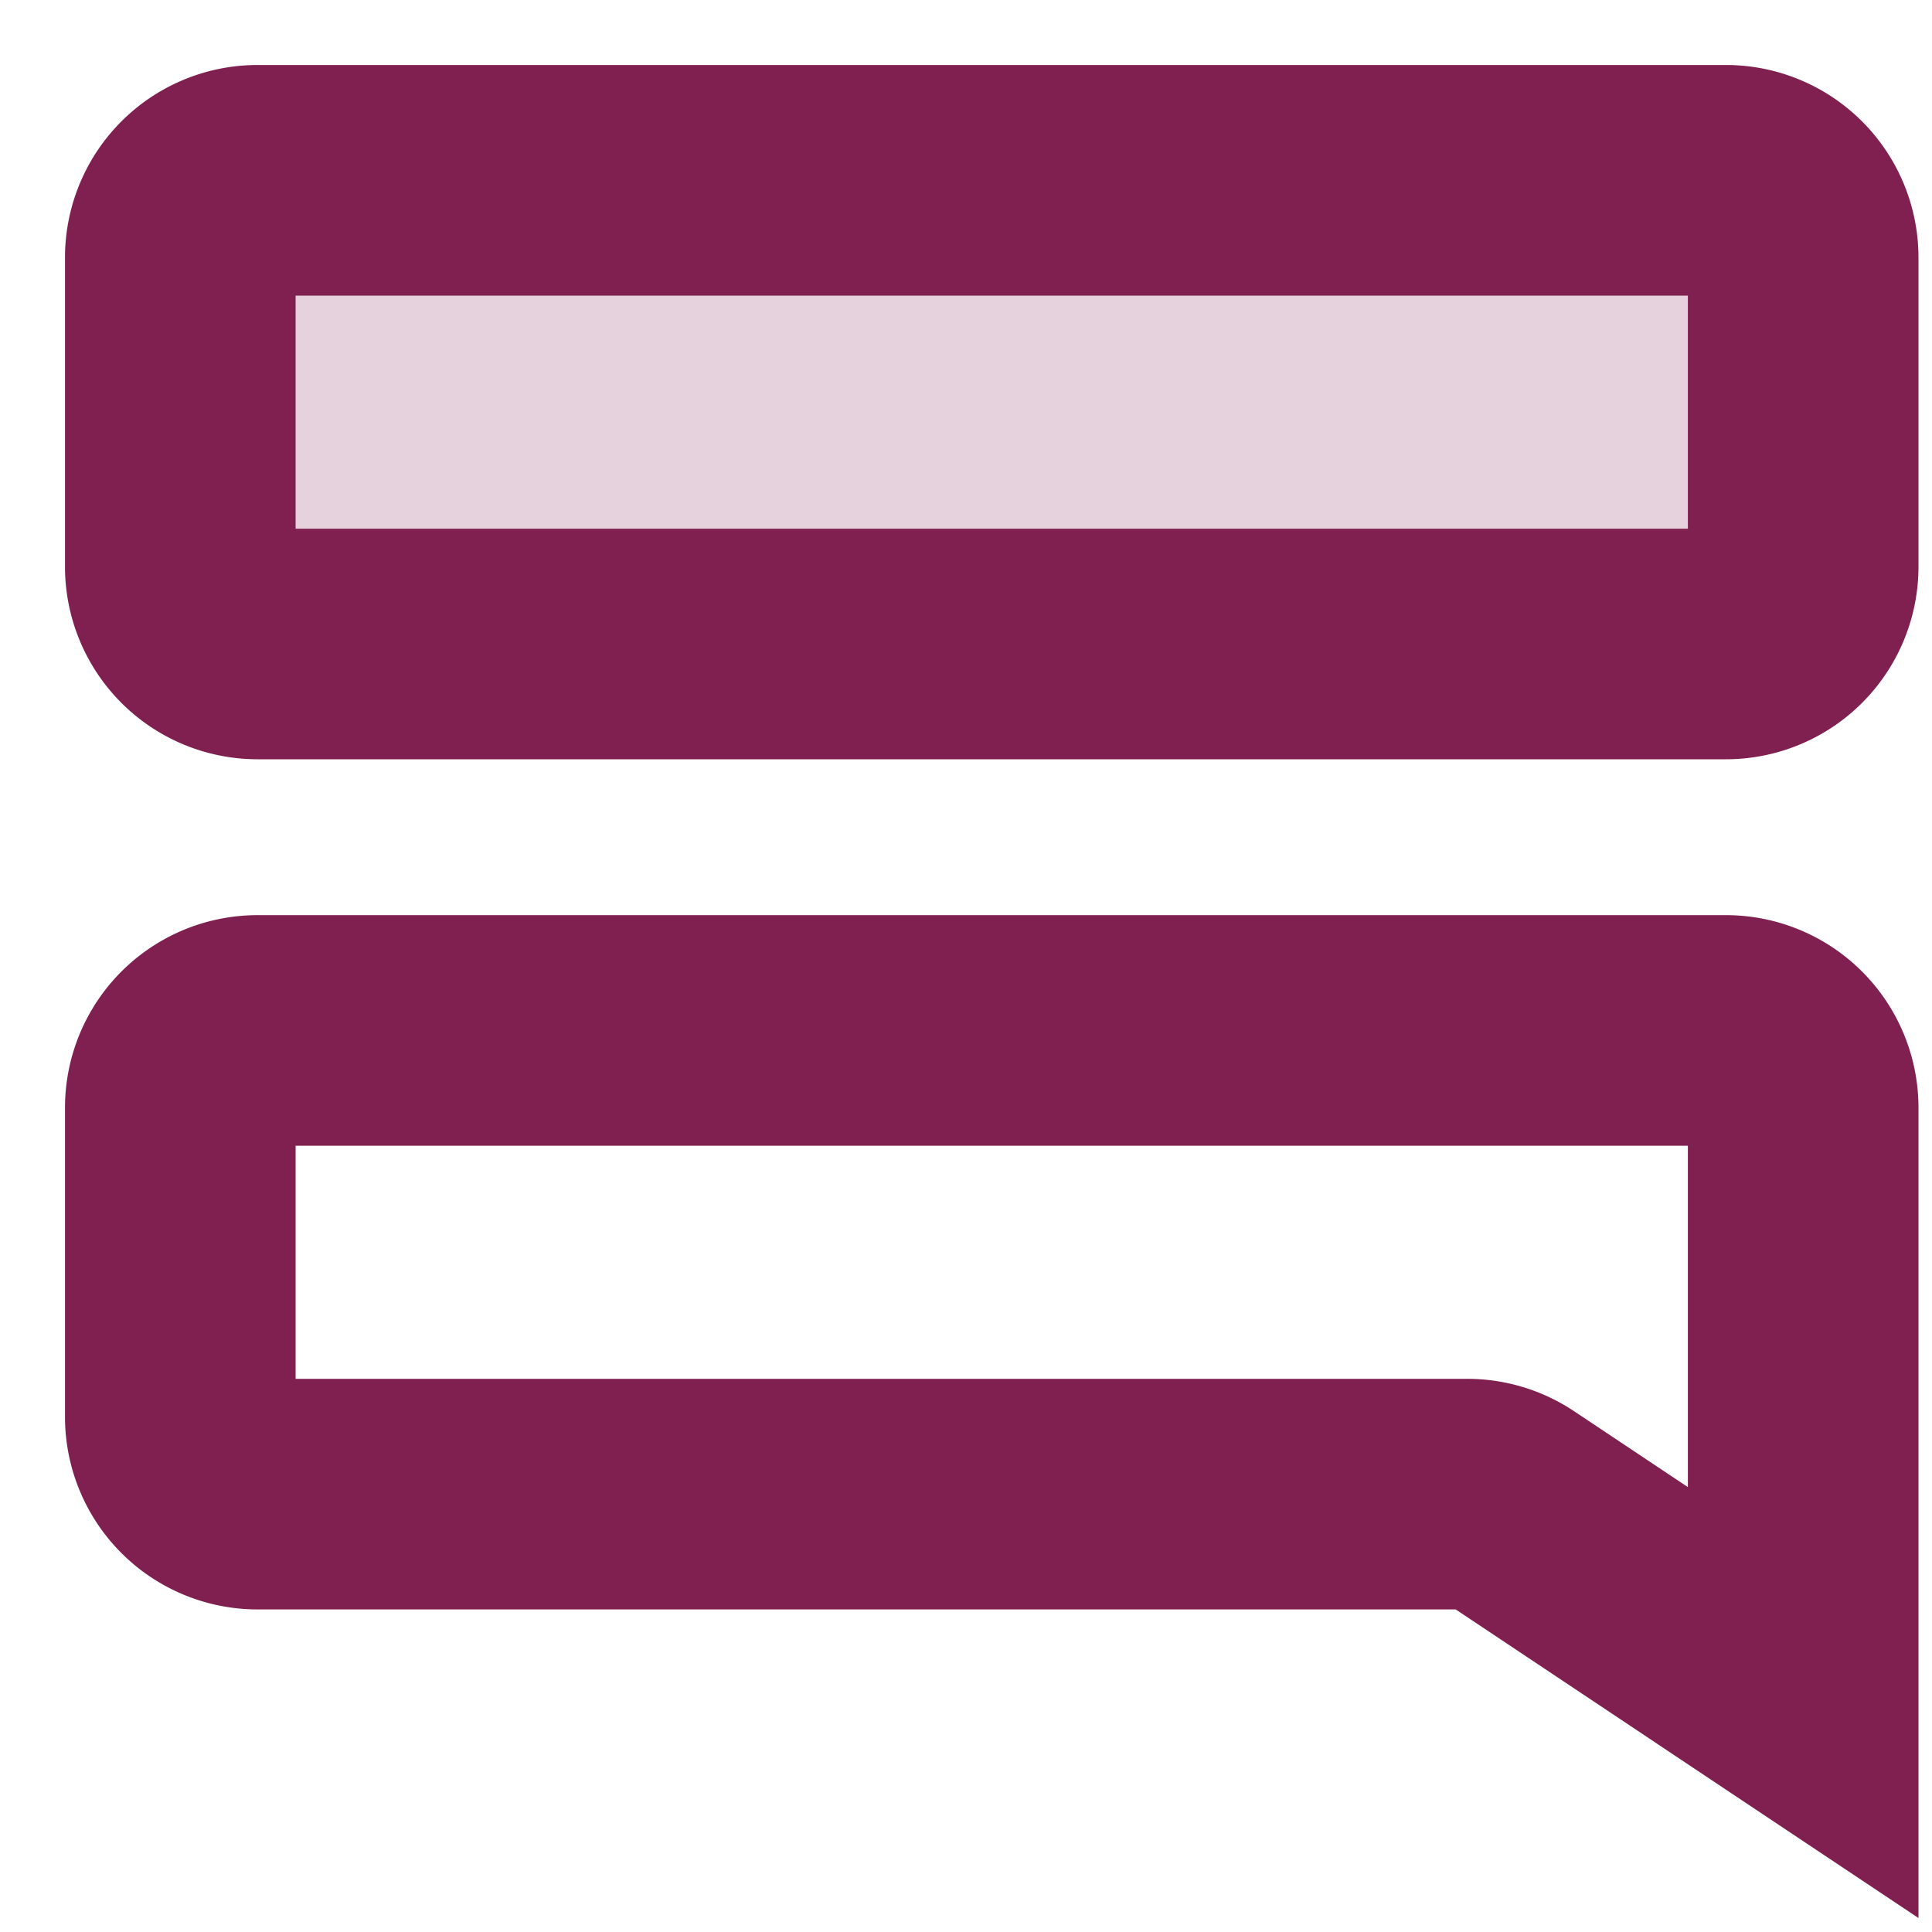
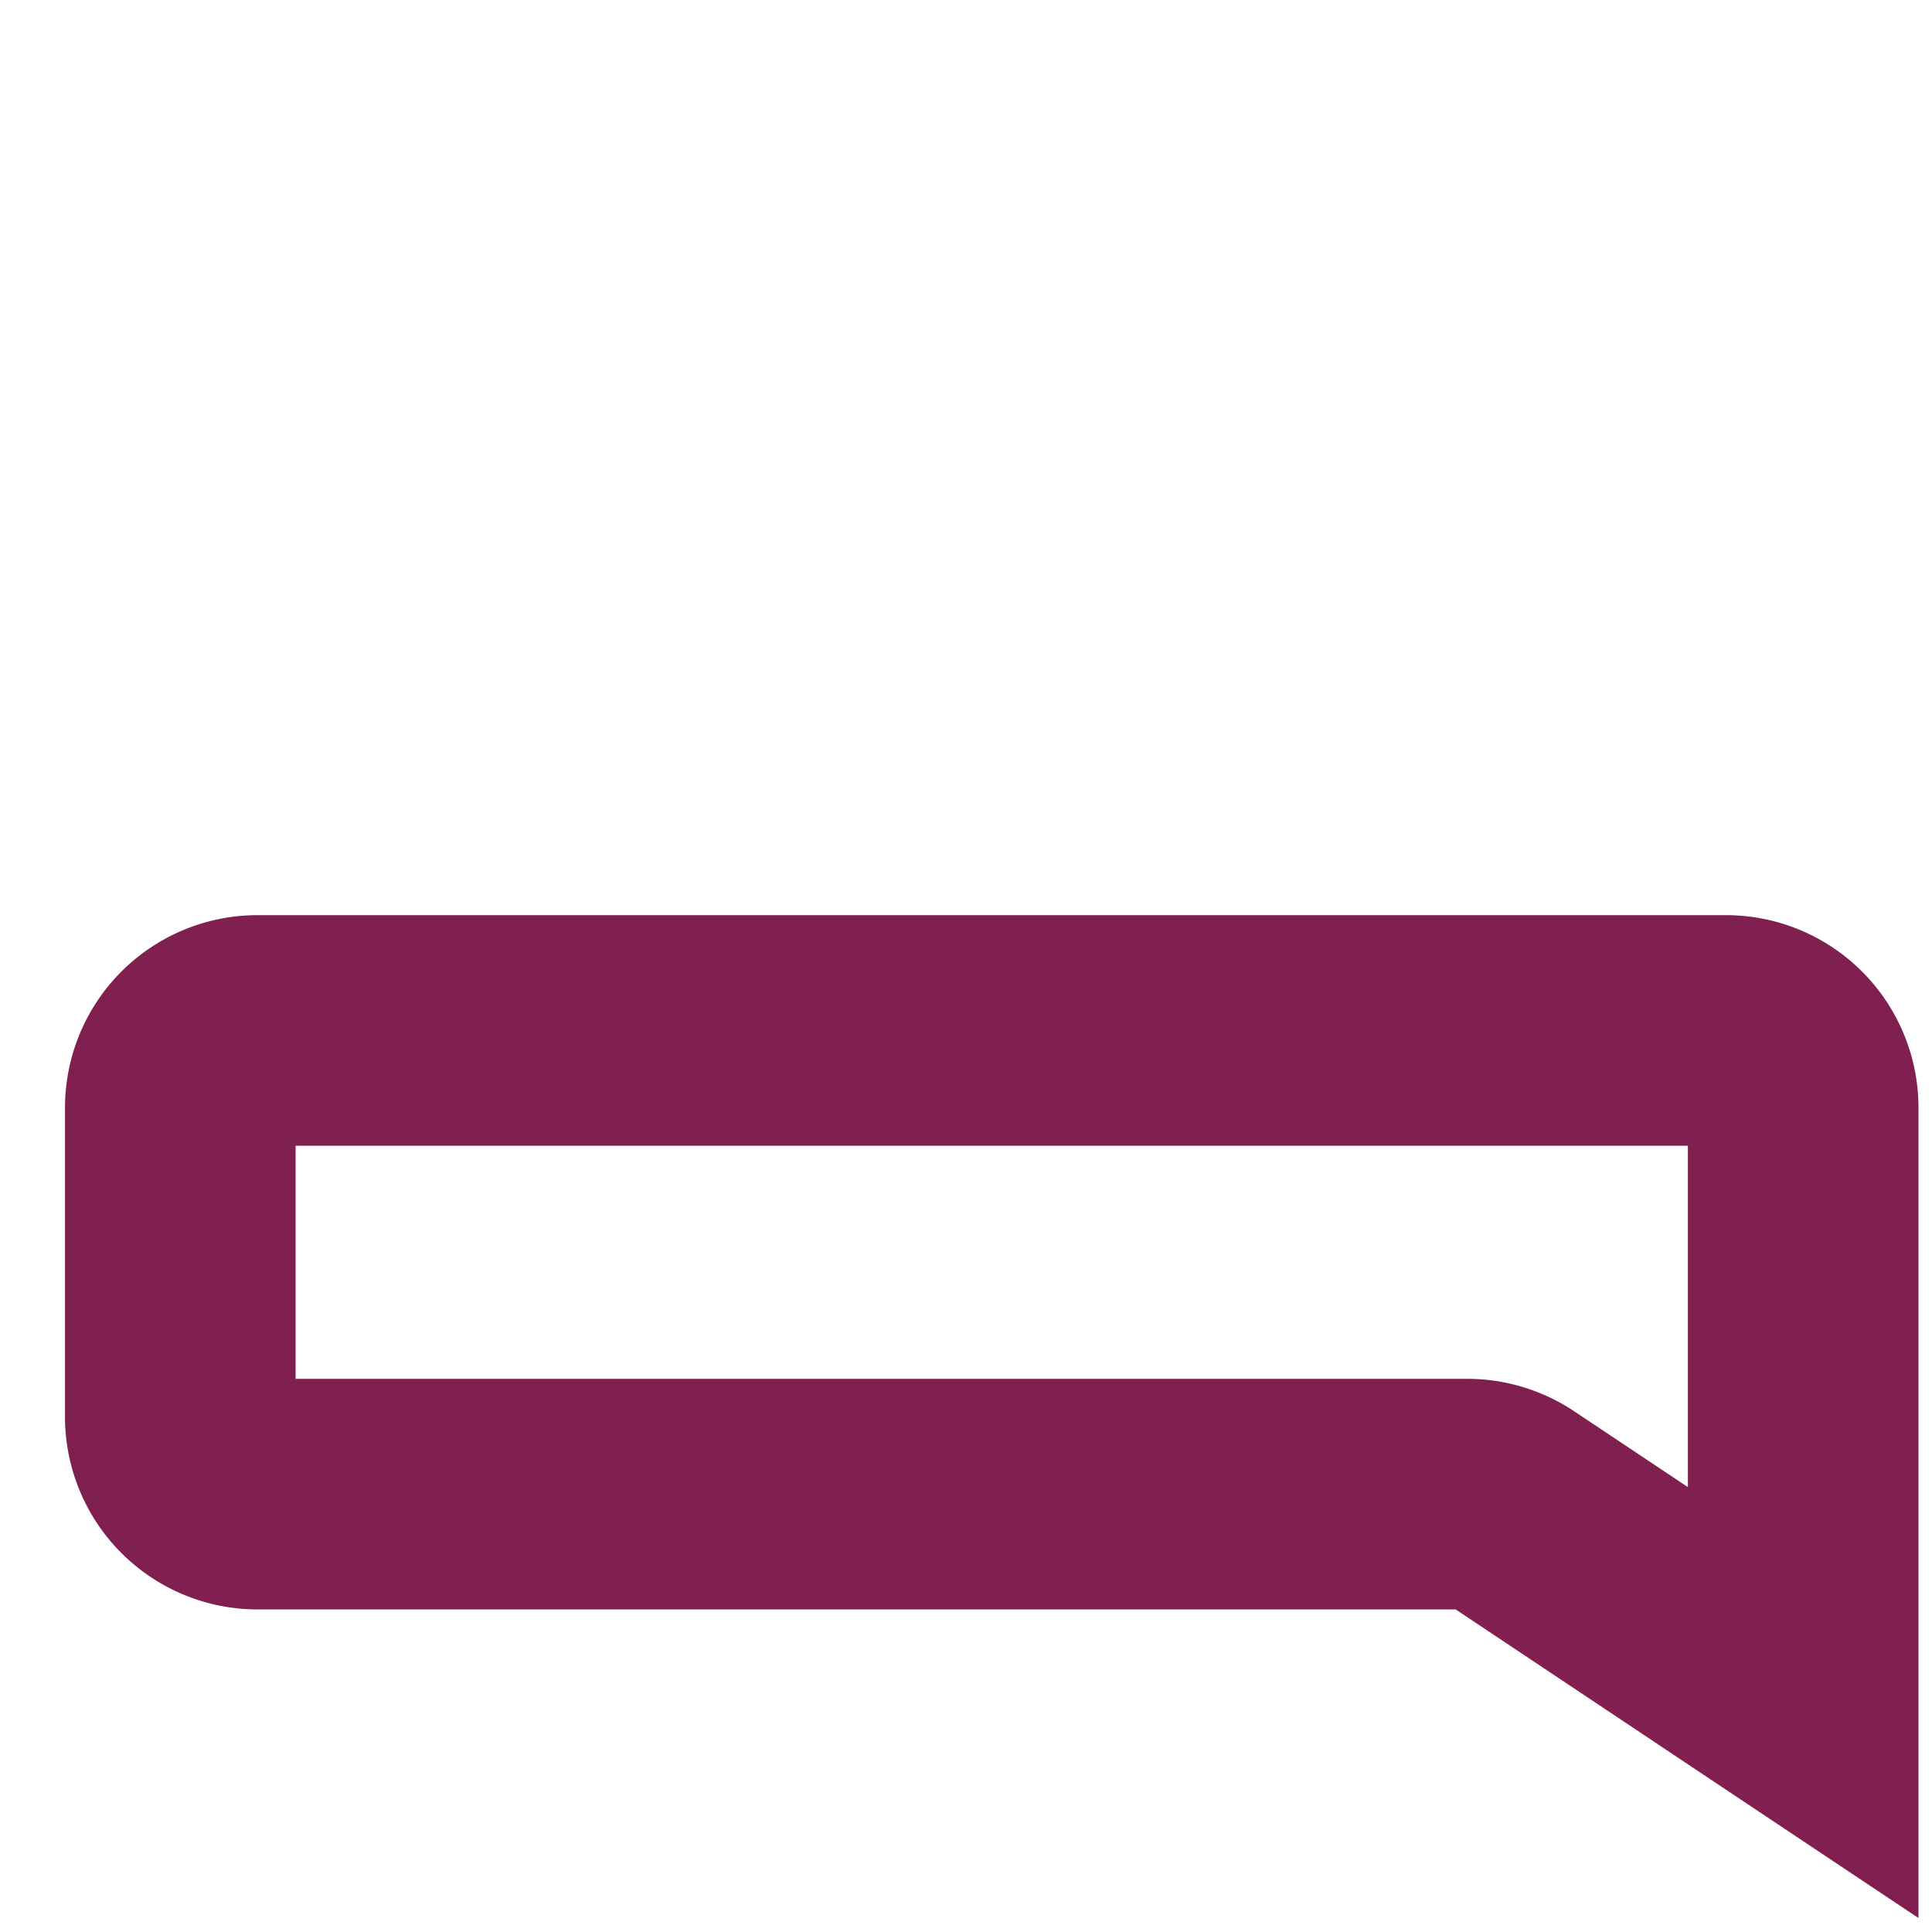
<svg xmlns="http://www.w3.org/2000/svg" width="25" height="25" fill="none" viewBox="0 0 25 25">
  <path stroke="#802050" stroke-width="2.984" d="M3.333 13.334a1 1 0 0 0-1 1v4a1 1 0 0 0 1 1h15.652a1 1 0 0 1 .554.167l3.794 2.53v-7.697a1 1 0 0 0-1-1h-19Z" clip-rule="evenodd" />
-   <path fill="#802050" fill-opacity=".2" fill-rule="evenodd" stroke="#802050" stroke-width="2.984" d="M3.333 2.333a1 1 0 0 0-1 1v4a1 1 0 0 0 1 1h19a1 1 0 0 0 1-1v-4a1 1 0 0 0-1-1h-19Z" clip-rule="evenodd" />
</svg>